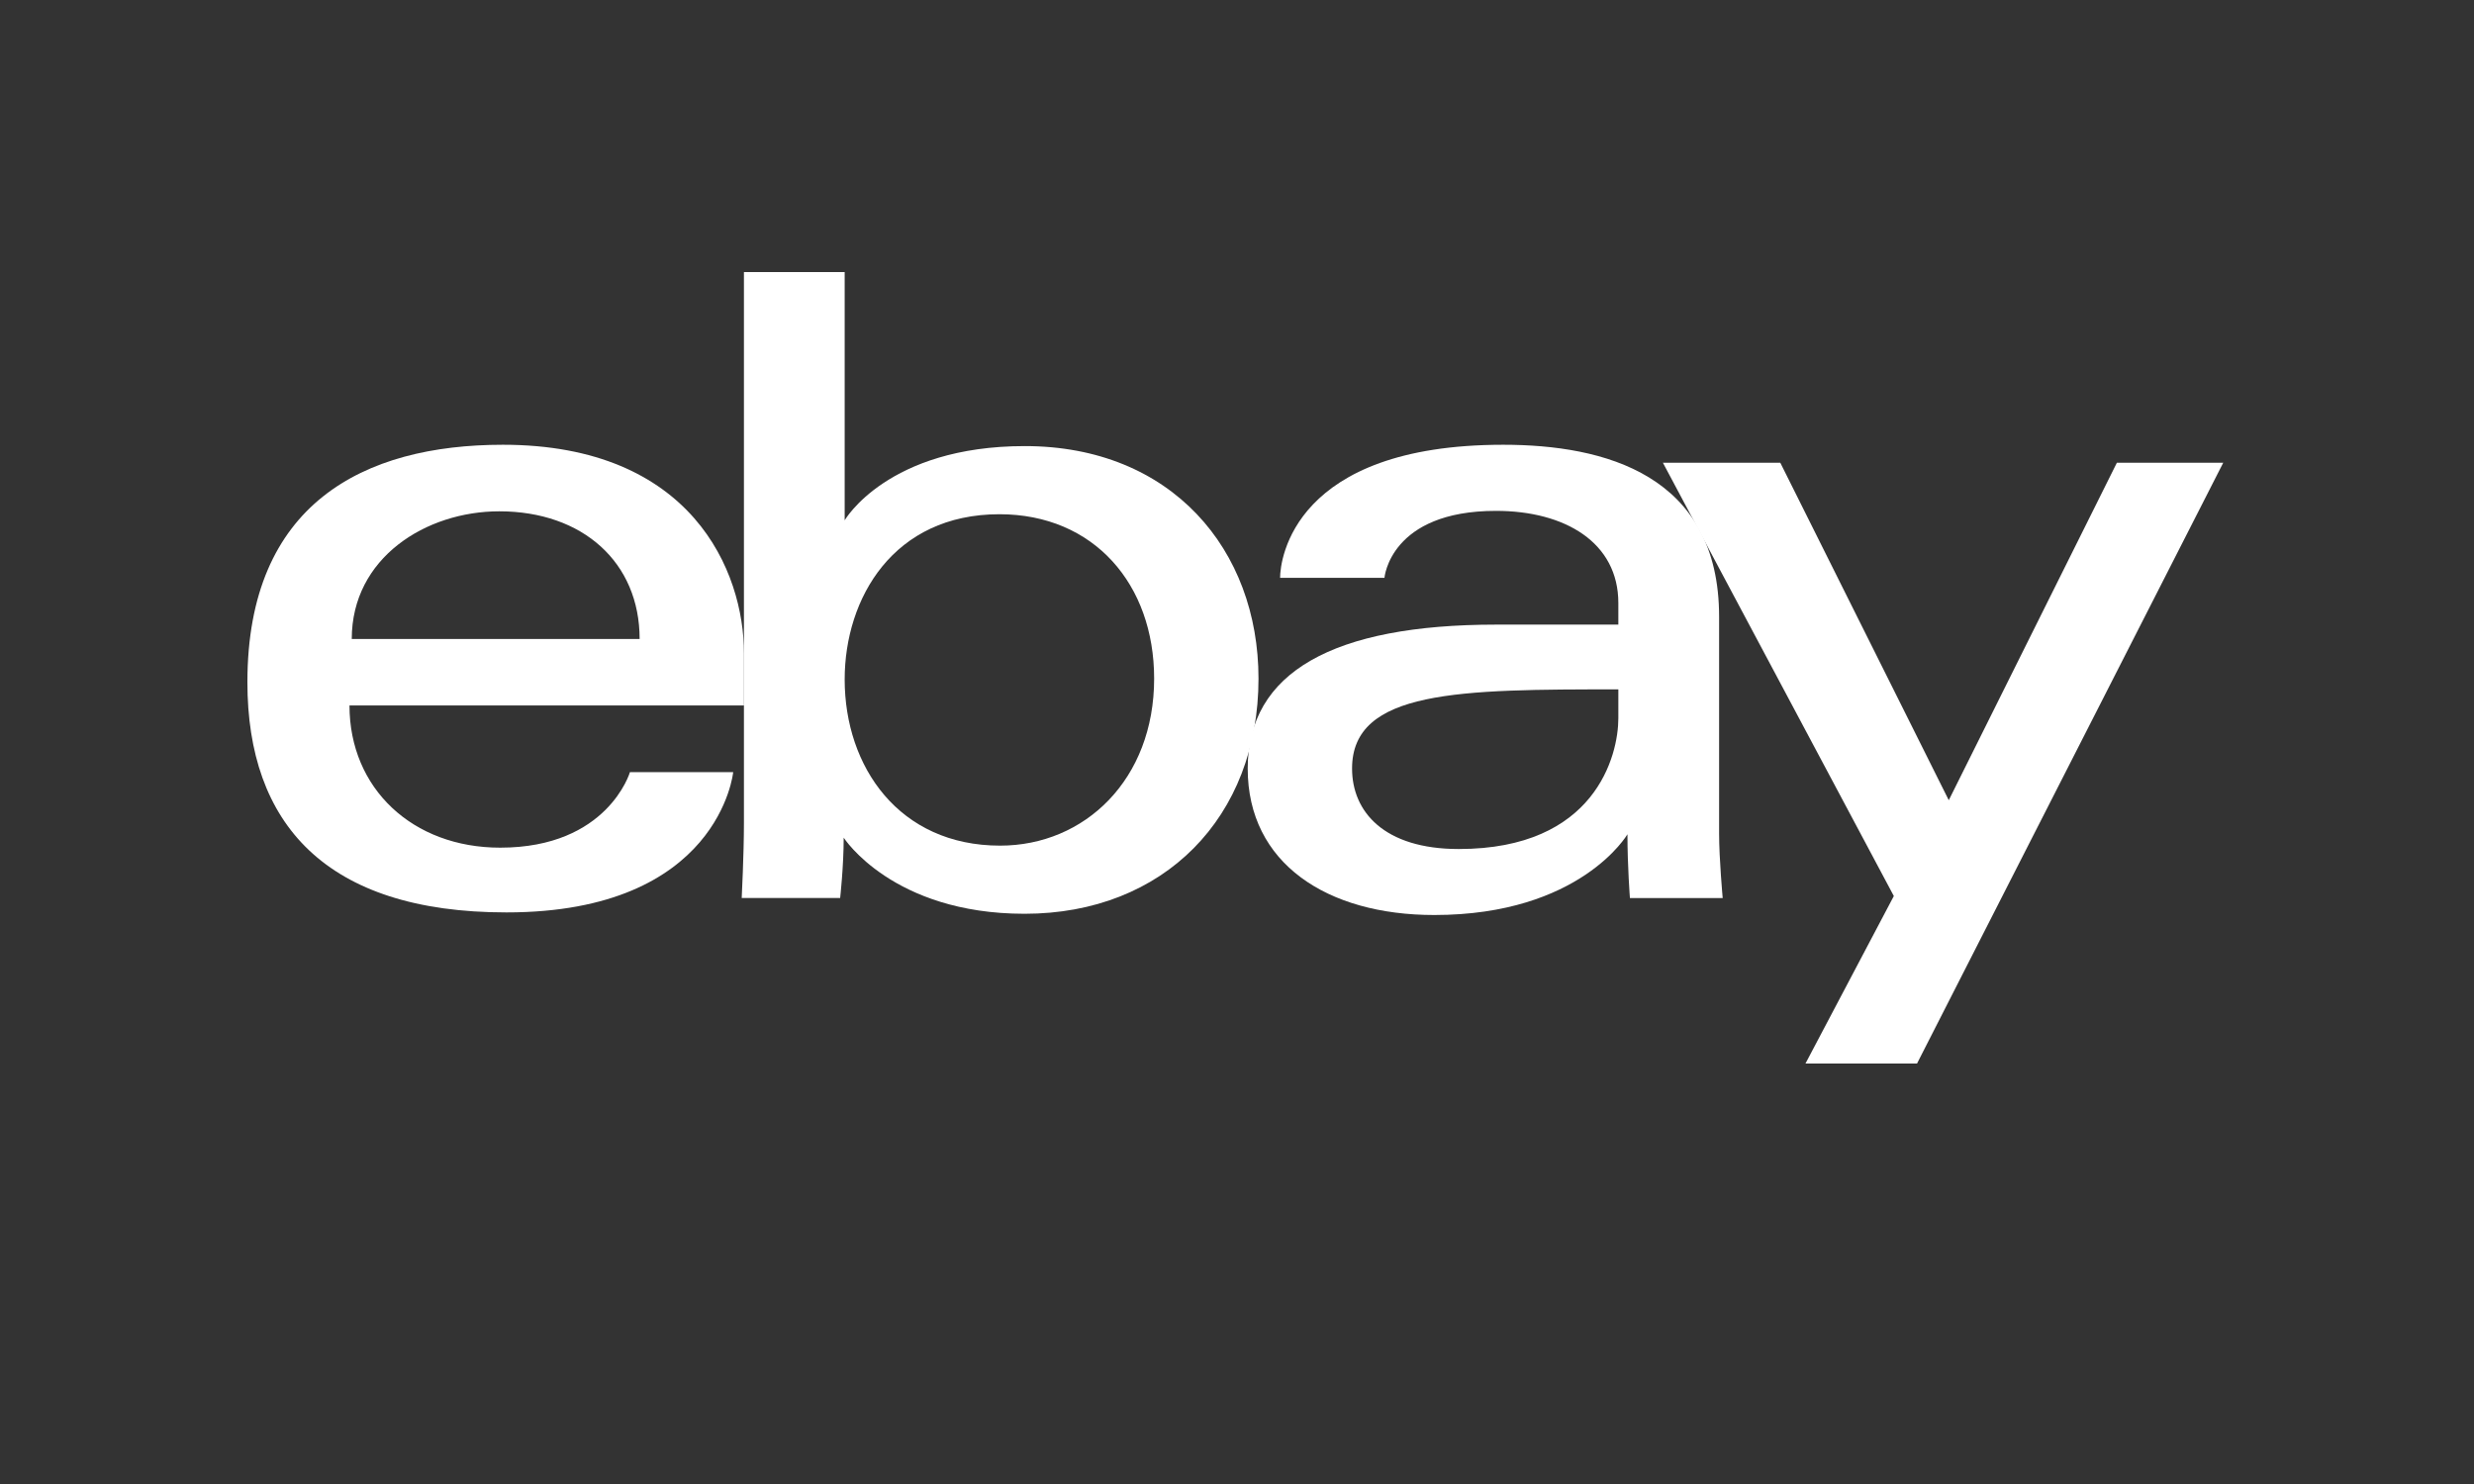
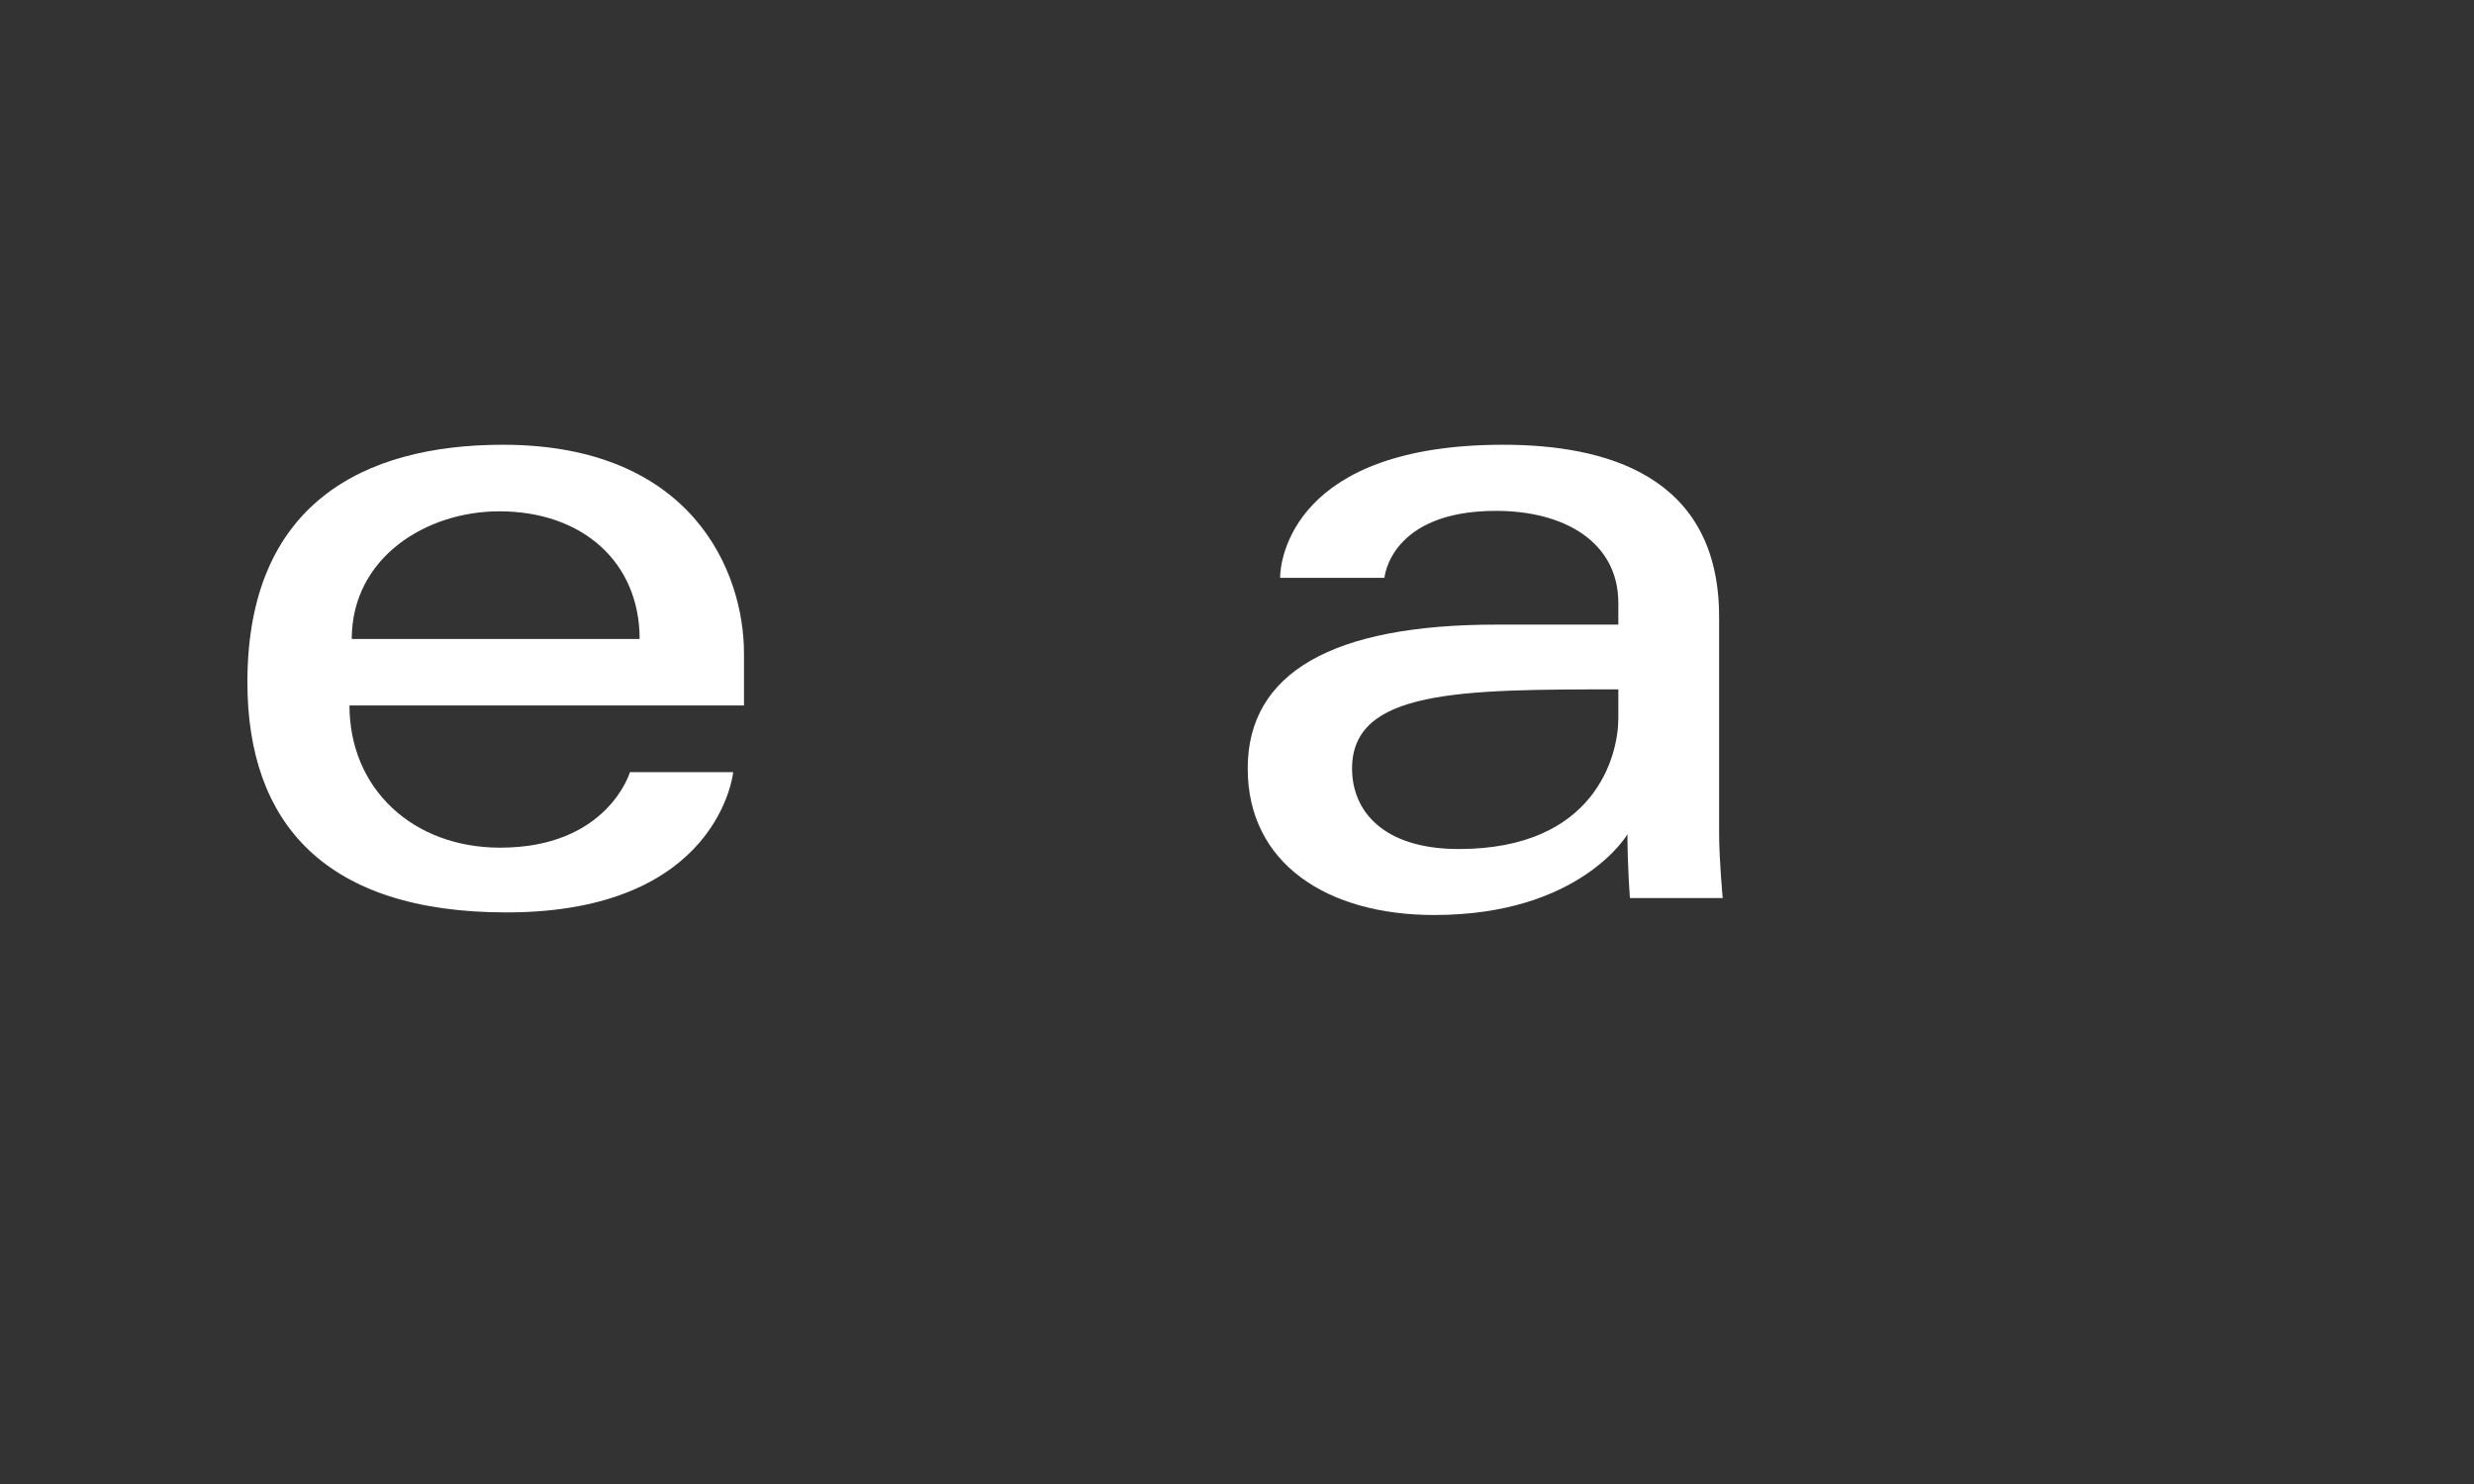
<svg xmlns="http://www.w3.org/2000/svg" width="100" height="60" viewBox="0 0 100 60" fill="none">
  <rect x="0" y="0" width="100" height="60" fill="#333333" stroke="none" />
  <path d="M20.327 17.982C14.694 17.982 10 20.371 10 27.581C10 33.293 13.156 36.89 20.472 36.89C29.084 36.89 29.636 31.218 29.636 31.218H25.463C25.463 31.218 24.569 34.272 20.218 34.272C16.674 34.272 14.126 31.878 14.126 28.523H30.072V26.418C30.072 23.099 27.965 17.982 20.327 17.982ZM20.181 20.673C23.554 20.673 25.854 22.739 25.854 25.836H14.218C14.218 22.548 17.22 20.673 20.181 20.673Z" fill="white" />
-   <path d="M30.07 11V33.269C30.07 34.533 29.98 36.308 29.98 36.308H33.959C33.959 36.308 34.102 35.034 34.102 33.868C34.102 33.868 36.068 36.945 41.415 36.945C47.045 36.945 50.869 33.036 50.869 27.436C50.869 22.226 47.356 18.036 41.424 18.036C35.869 18.036 34.142 21.036 34.142 21.036V11H30.07ZM40.397 20.791C44.22 20.791 46.651 23.628 46.651 27.436C46.651 31.519 43.843 34.19 40.424 34.19C36.343 34.19 34.142 31.004 34.142 27.472C34.142 24.181 36.117 20.791 40.397 20.791Z" fill="white" />
  <path d="M60.76 17.982C52.285 17.982 51.742 22.622 51.742 23.363H55.96C55.96 23.363 56.181 20.655 60.469 20.655C63.255 20.655 65.414 21.93 65.414 24.382V25.254H60.469C53.903 25.254 50.433 27.175 50.433 31.073C50.433 34.908 53.639 36.995 57.973 36.995C63.88 36.995 65.782 33.731 65.782 33.731C65.782 35.029 65.882 36.309 65.882 36.309H69.632C69.632 36.309 69.487 34.723 69.487 33.709V24.941C69.487 19.192 64.849 17.982 60.76 17.982ZM65.414 27.872V29.036C65.414 30.554 64.477 34.327 58.964 34.327C55.945 34.327 54.651 32.82 54.651 31.072C54.651 27.893 59.01 27.872 65.414 27.872Z" fill="white" />
-   <path d="M67.215 18.709H71.96L78.77 32.353L85.565 18.709H89.864L77.487 43H72.978L76.549 36.228L67.215 18.709Z" fill="white" />
</svg>